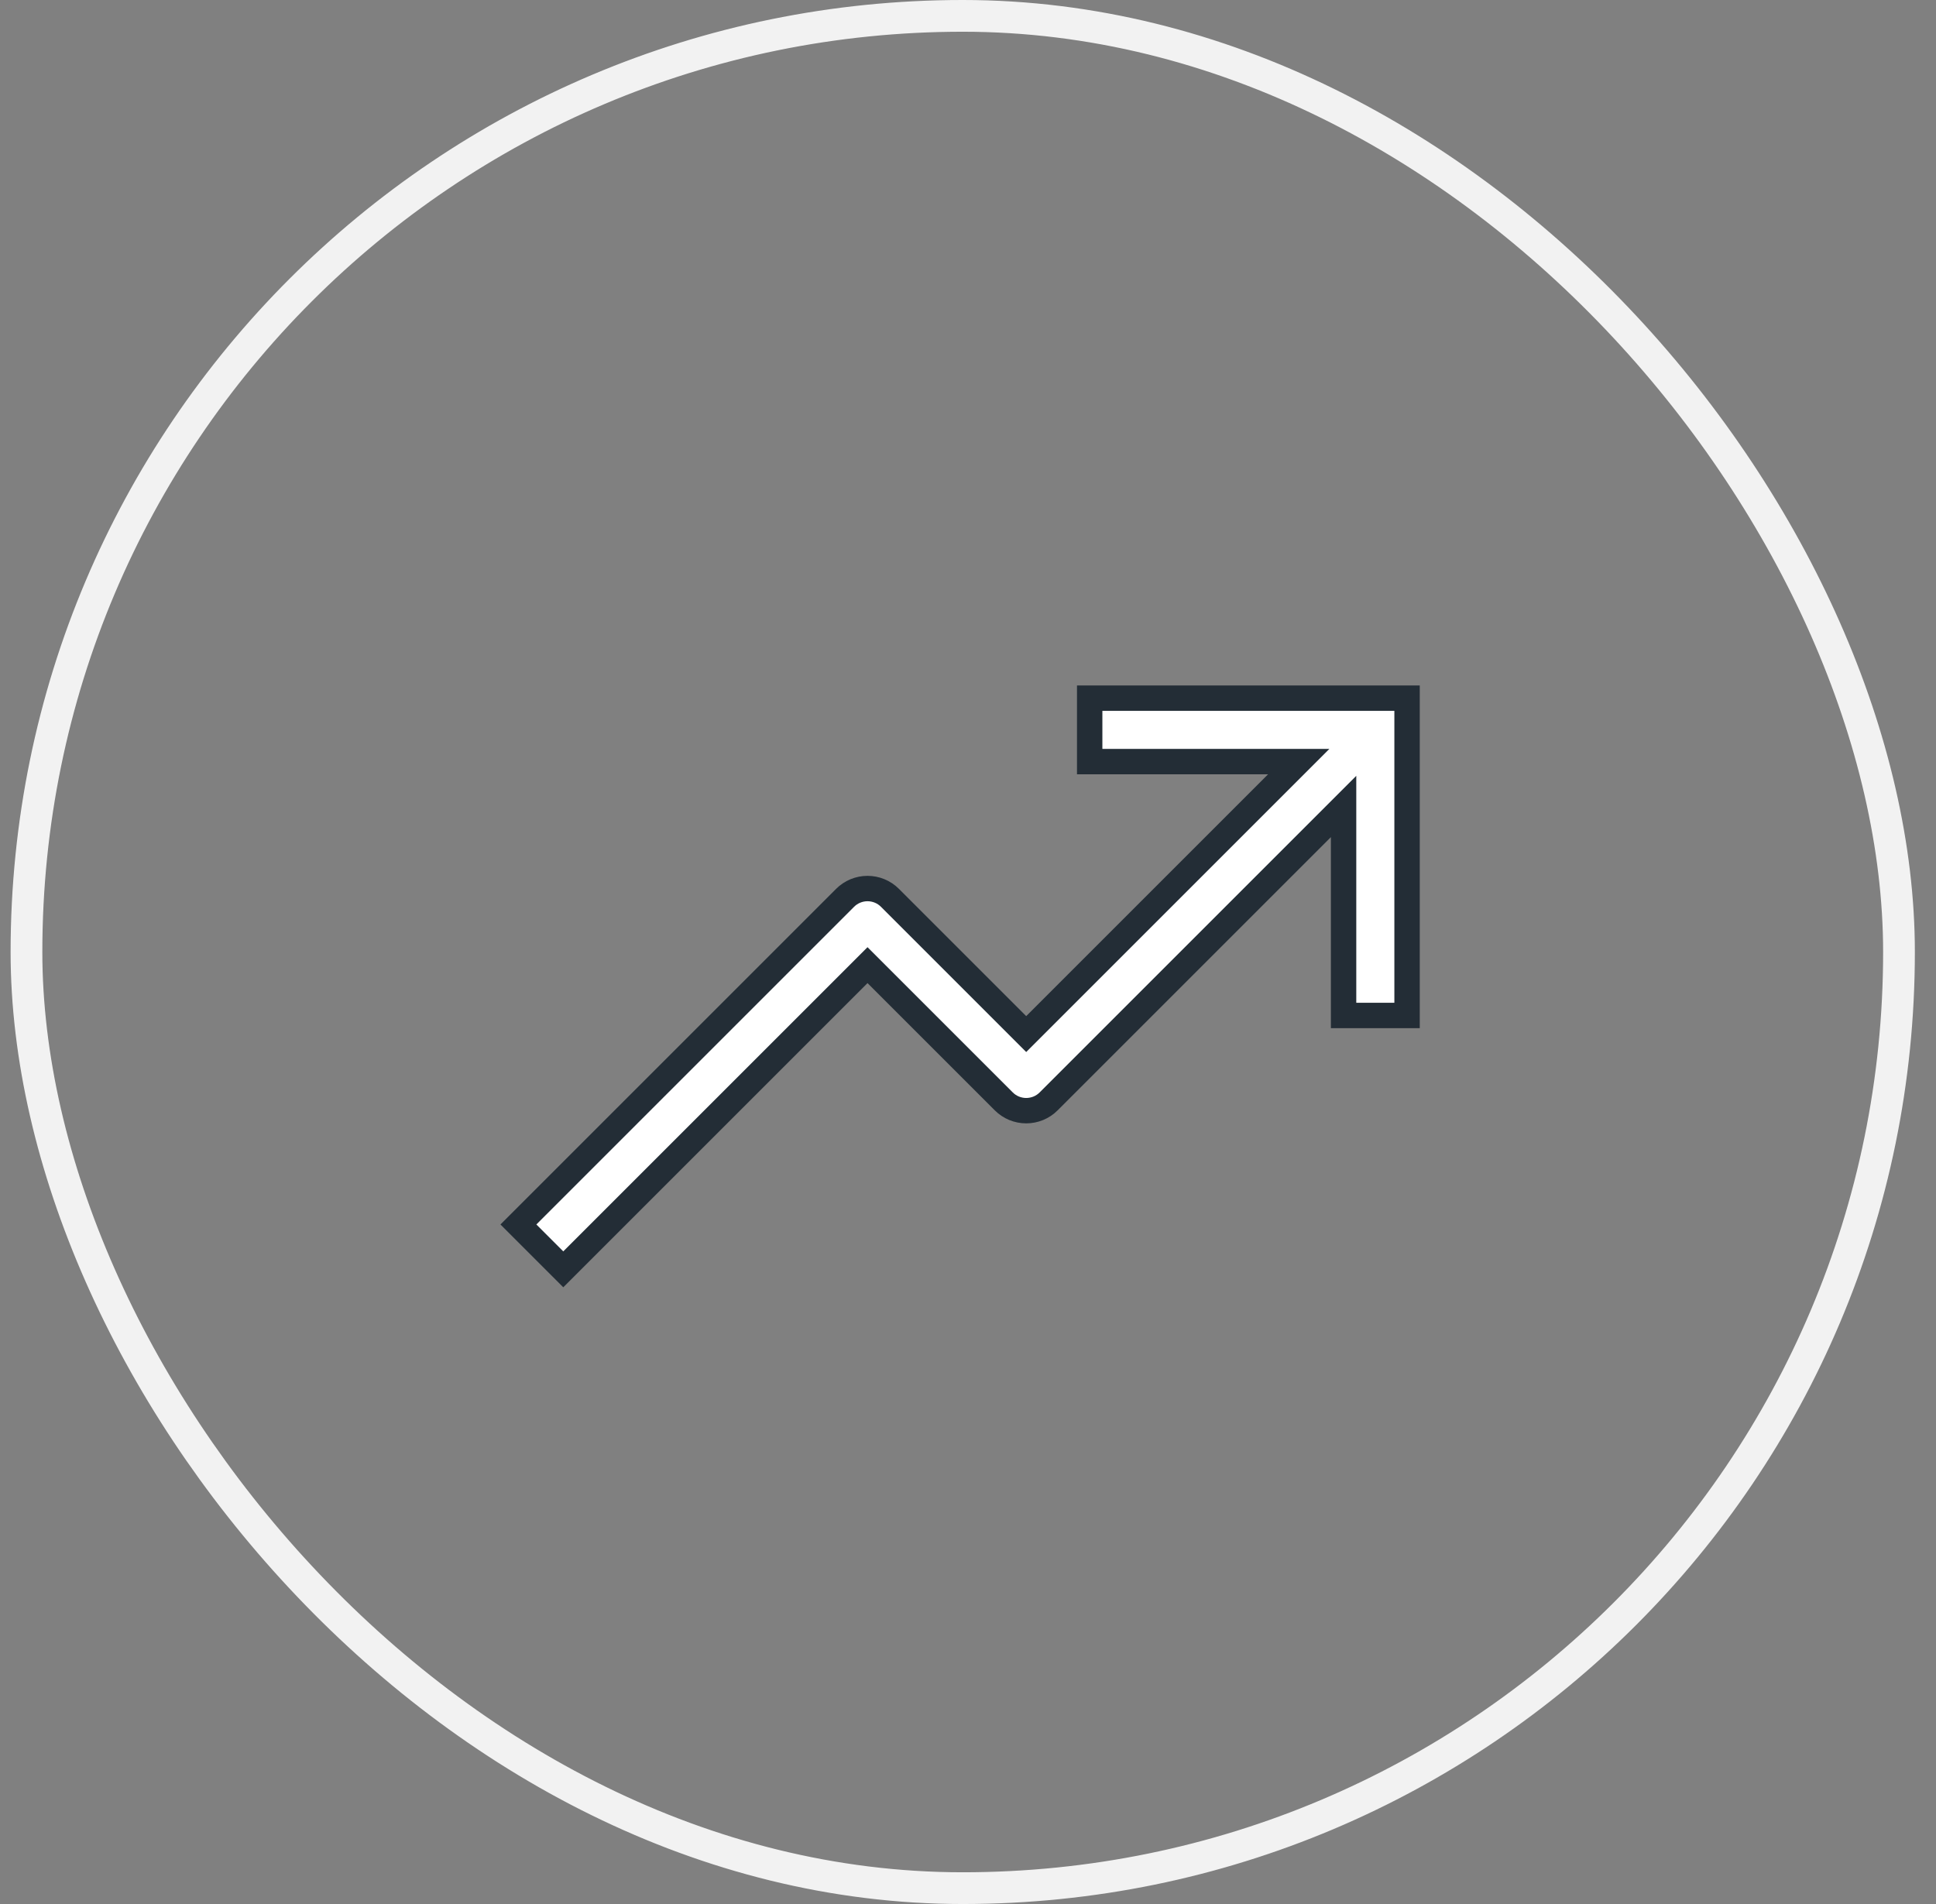
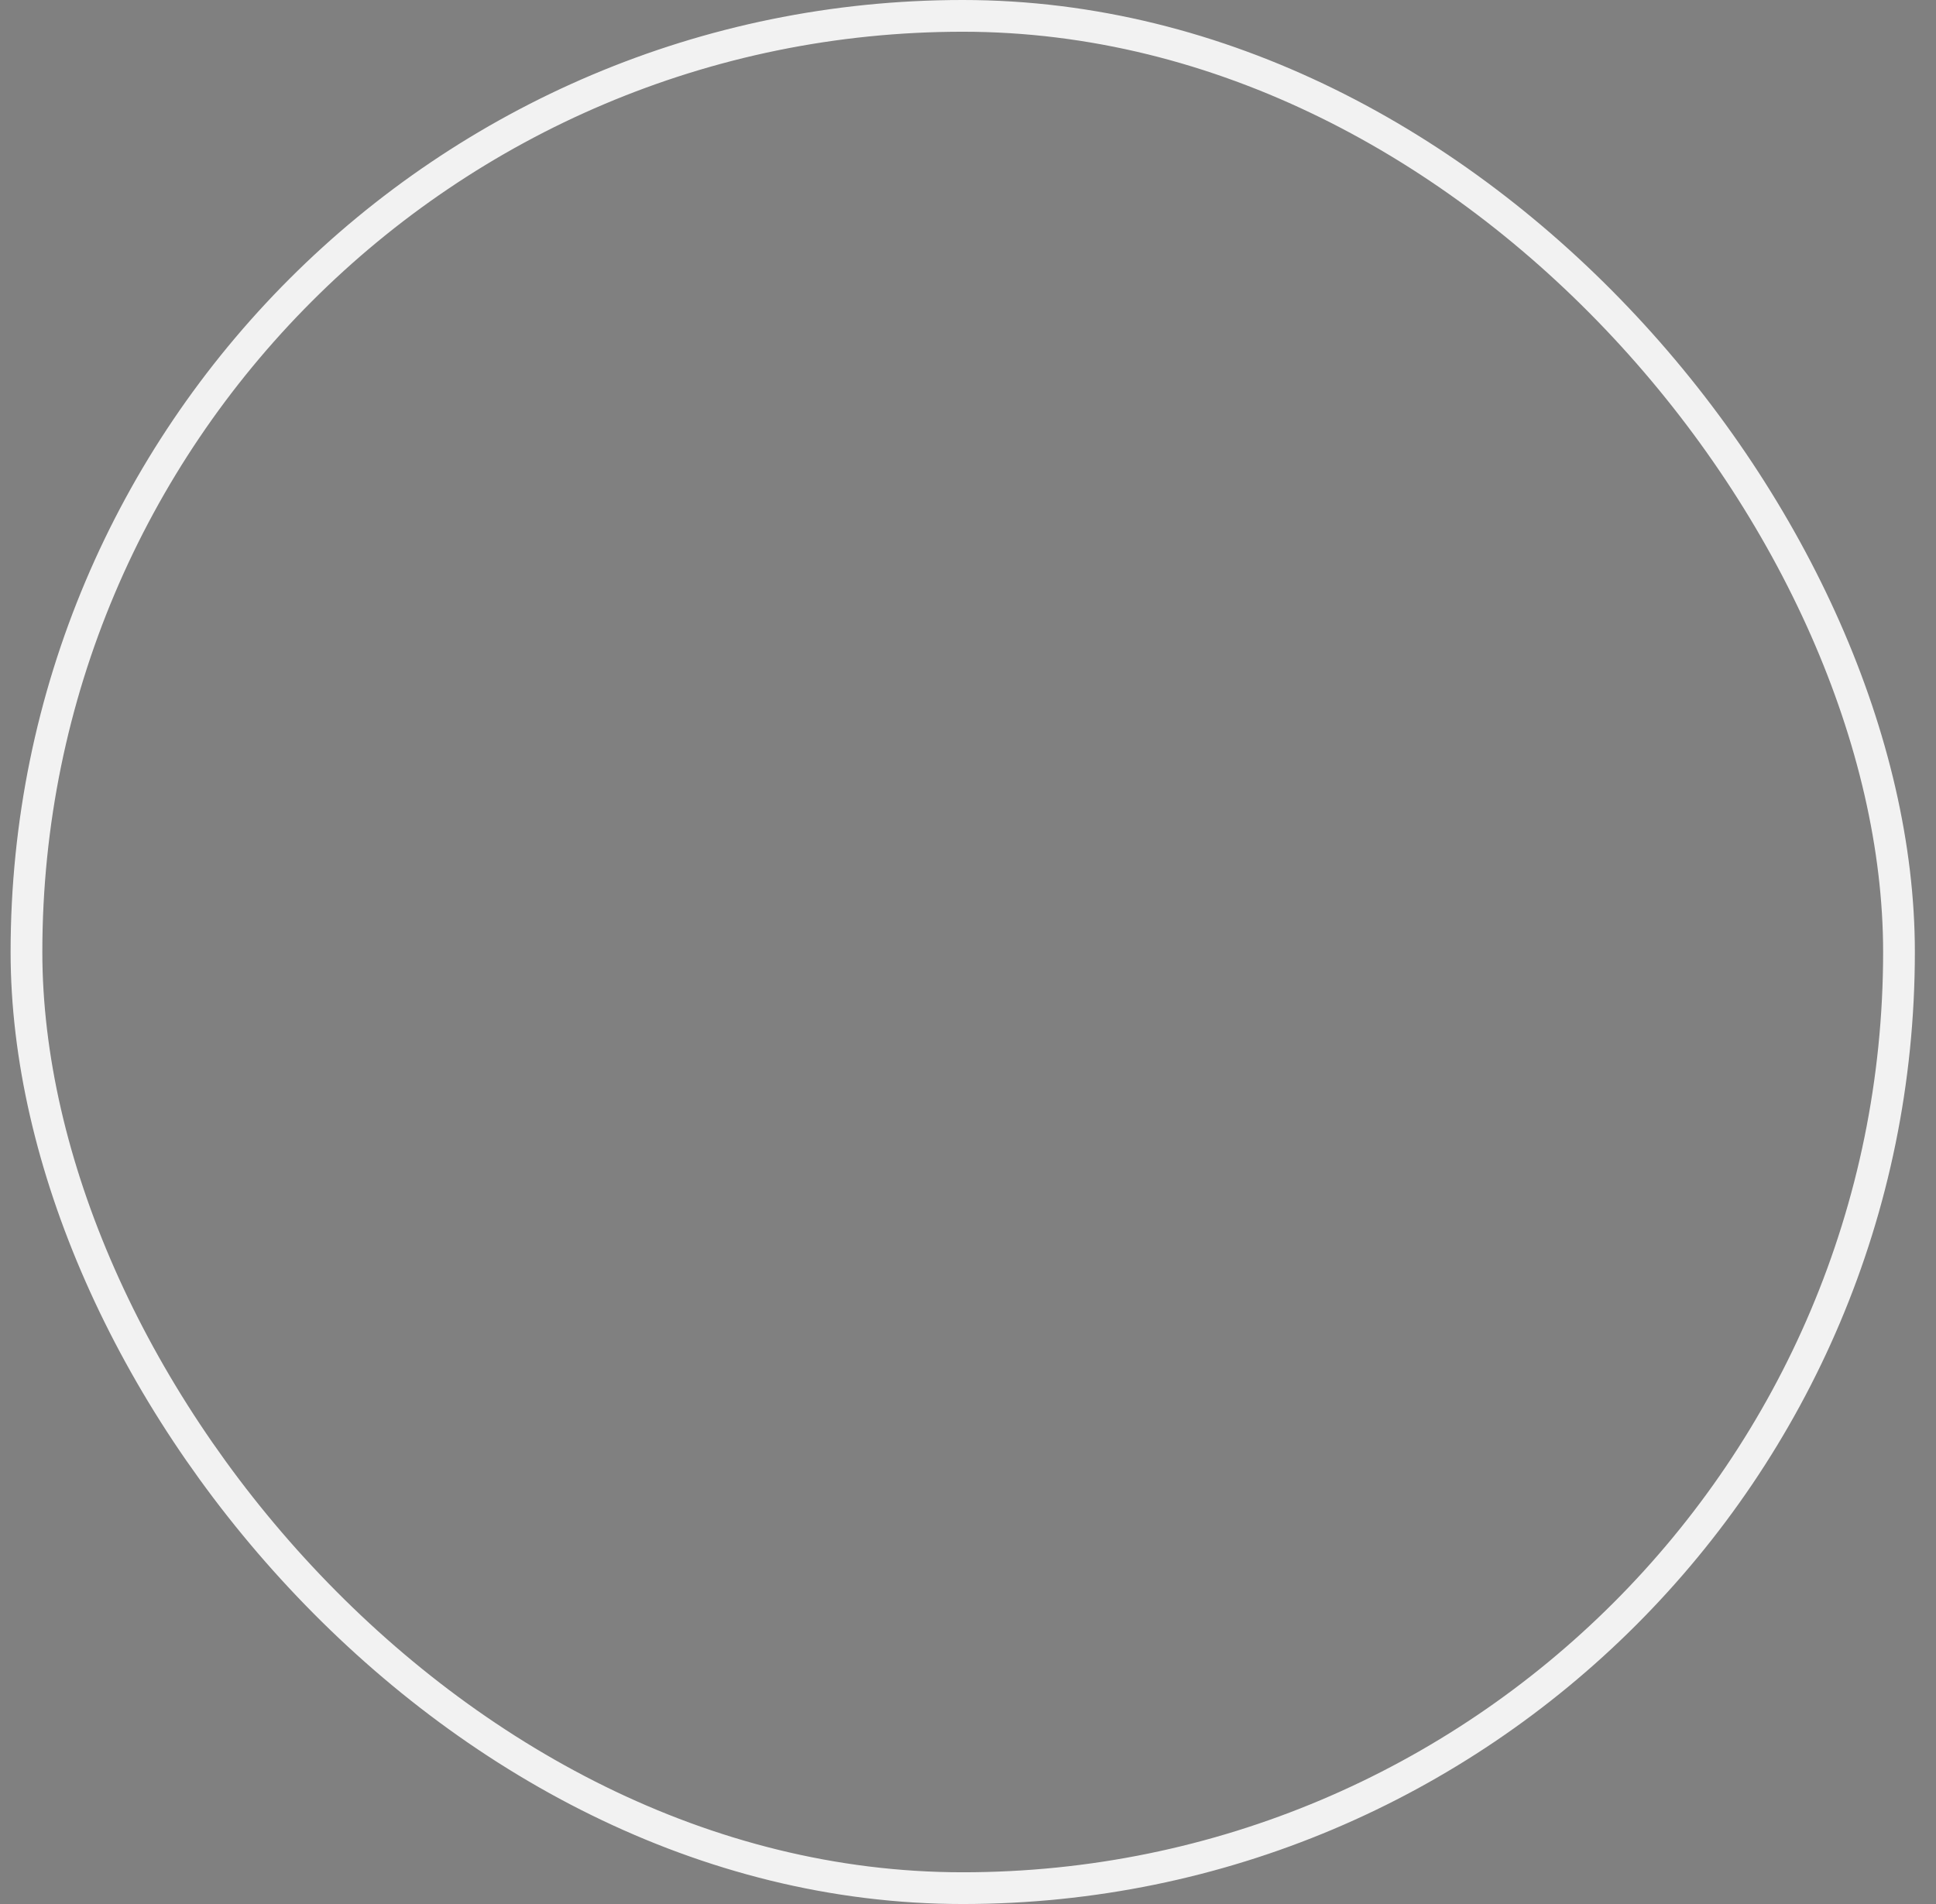
<svg xmlns="http://www.w3.org/2000/svg" width="61" height="60" viewBox="0 0 61 60" fill="none">
  <rect x="0" y="0" width="61" height="60" fill="#808080" stroke="none" />
  <rect x="0.834" y="0.5" width="59" height="59" rx="29.5" stroke="#F2F2F2" />
  <g clip-path="url(#clip0_1104_6408)">
-     <path d="M34.334 22V24H40.92L32.334 32.586L28.041 28.293C27.948 28.2 27.838 28.126 27.717 28.076C27.595 28.026 27.465 28 27.334 28C27.203 28 27.073 28.026 26.951 28.076C26.83 28.126 26.72 28.2 26.627 28.293L16.334 38.586L17.748 40L27.334 30.414L31.627 34.707C31.72 34.8 31.83 34.874 31.951 34.924C32.073 34.974 32.203 35 32.334 35C32.465 35 32.595 34.974 32.717 34.924C32.838 34.874 32.948 34.8 33.041 34.707L42.334 25.414V32H44.334V22H34.334Z" fill="white" stroke="#232D36" stroke-width="0.8" />
-   </g>
+     </g>
  <defs>
    <clipPath id="clip0_1104_6408">
-       <rect width="32" height="32" fill="white" transform="translate(14.334 14)" />
-     </clipPath>
+       </clipPath>
  </defs>
</svg>